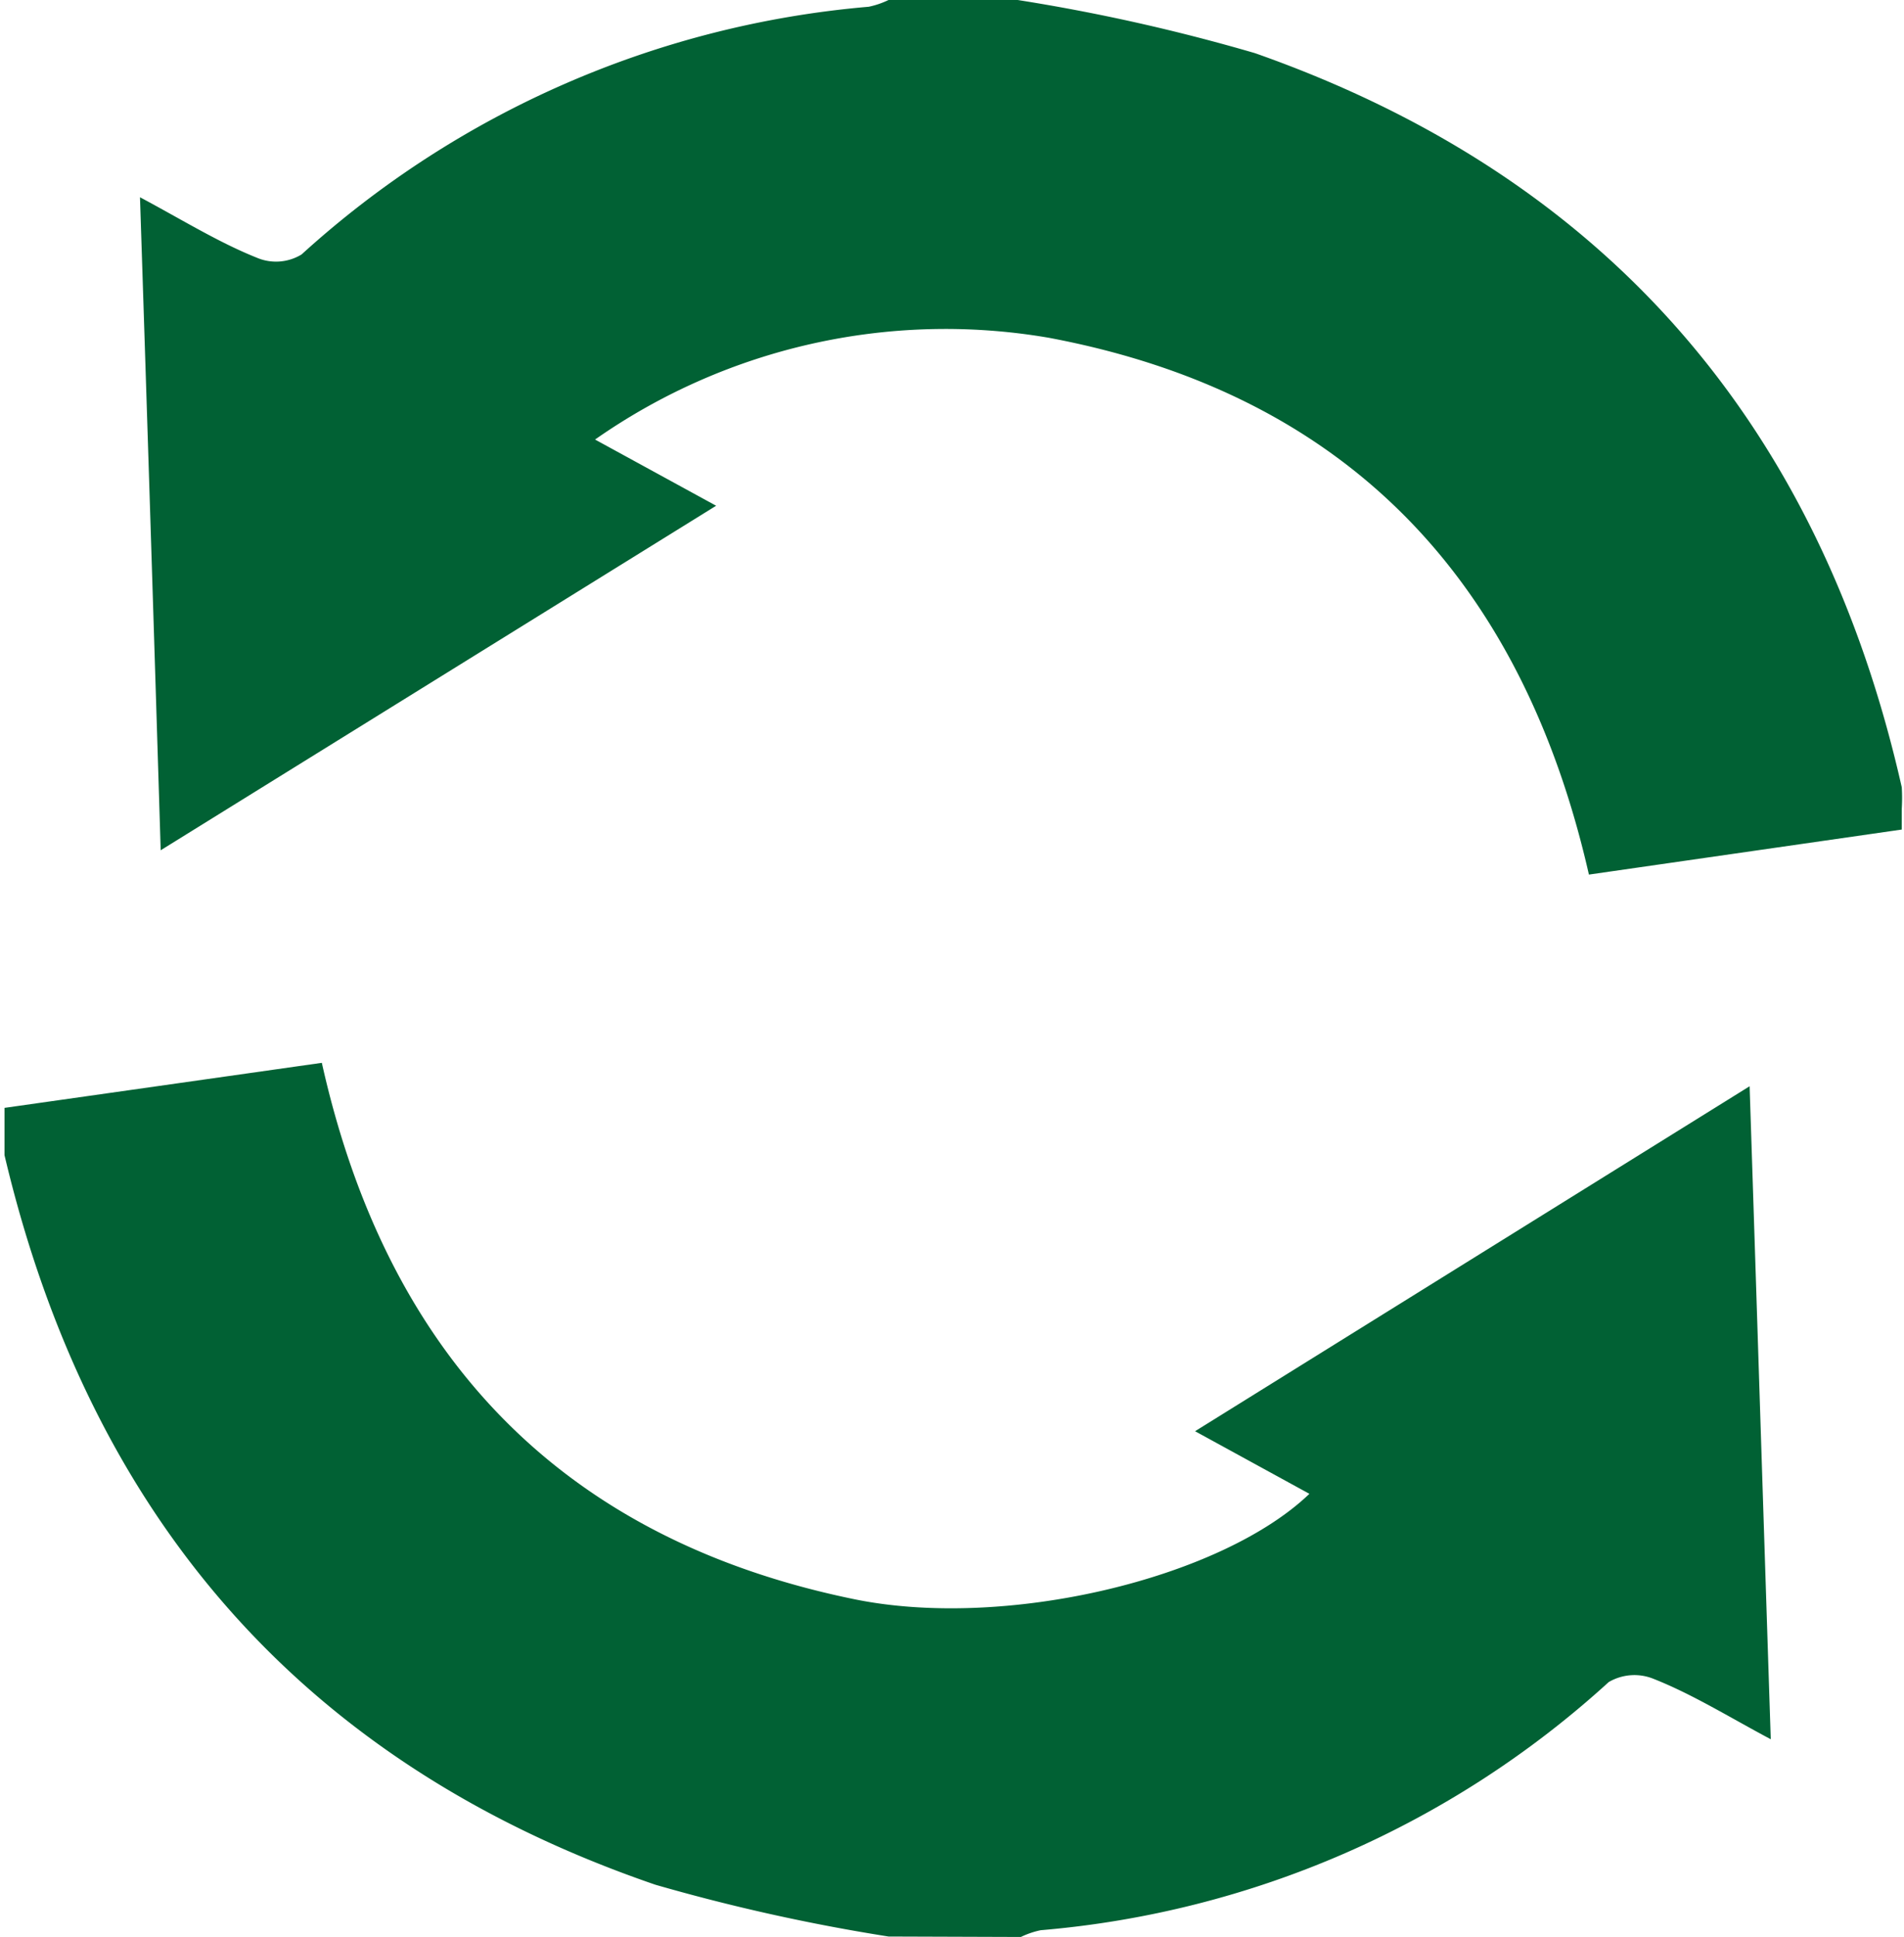
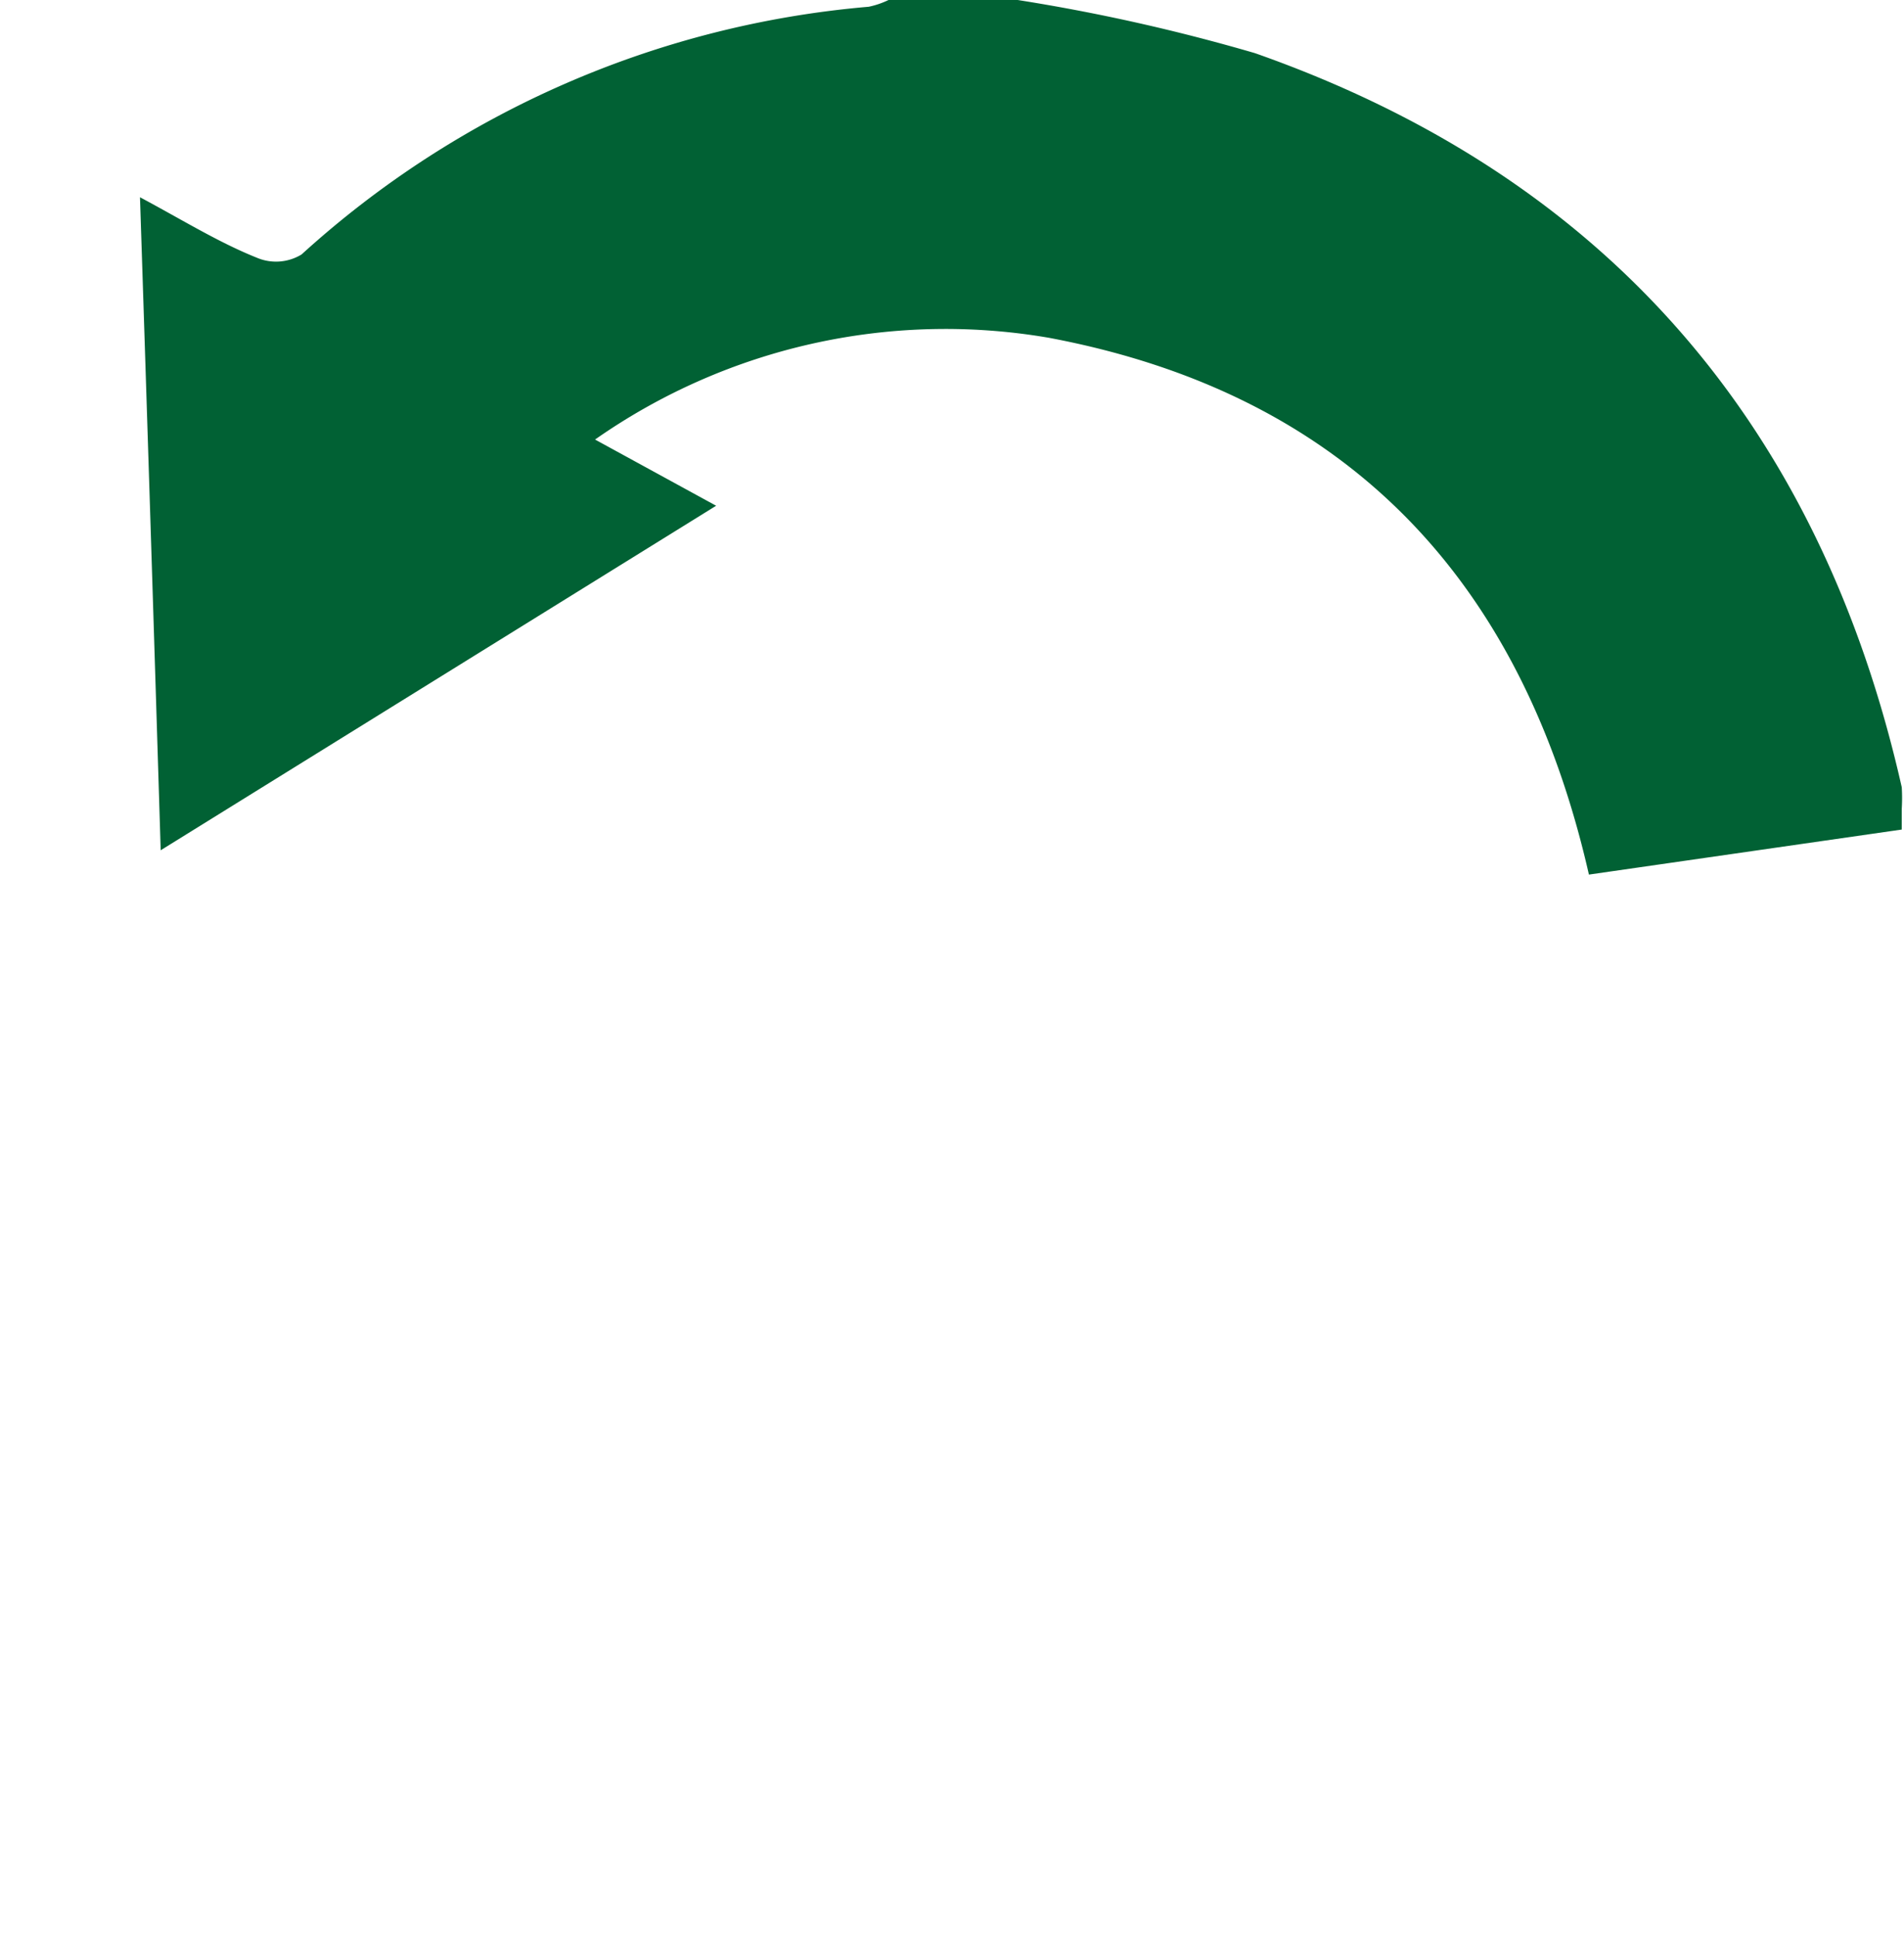
<svg xmlns="http://www.w3.org/2000/svg" viewBox="0 0 42.3 43.01">
  <defs>
    <style>.a{fill:#016134;}</style>
  </defs>
  <title>icon_teiki</title>
-   <path class="a" d="M19.74,43a42.66,42.66,0,0,1-5.18-1.15C6.74,39.17,2,33.69.1,25.65c0-.15,0-.31,0-.47s0-.31,0-.58l7.05-1c1.44,6.45,5.27,10.55,11.78,11.9,3.37.71,8.19-.44,10.16-2.33l-2.54-1.39,12.32-7.66c.16,4.88.31,9.62.47,14.5-.92-.49-1.74-1-2.6-1.34a1.13,1.13,0,0,0-1,.07,21.39,21.39,0,0,1-12.62,5.51,1.91,1.91,0,0,0-.44.15Z" />
  <path class="a" d="M22.61,0a42.32,42.32,0,0,1,5.27,1.18c7.8,2.74,12.55,8.25,14.37,16.3a3.91,3.91,0,0,1,0,.48c0,.12,0,.24,0,.46l-6.95,1c-1.48-6.5-5.34-10.67-12-11.92A13.57,13.57,0,0,0,13.22,9.76l2.69,1.47L3.57,18.88c-.15-4.89-.3-9.62-.46-14.5.92.49,1.74,1,2.59,1.34a1.09,1.09,0,0,0,1-.07A21.43,21.43,0,0,1,19.3.15,1.91,1.91,0,0,0,19.74,0Z" />
</svg>